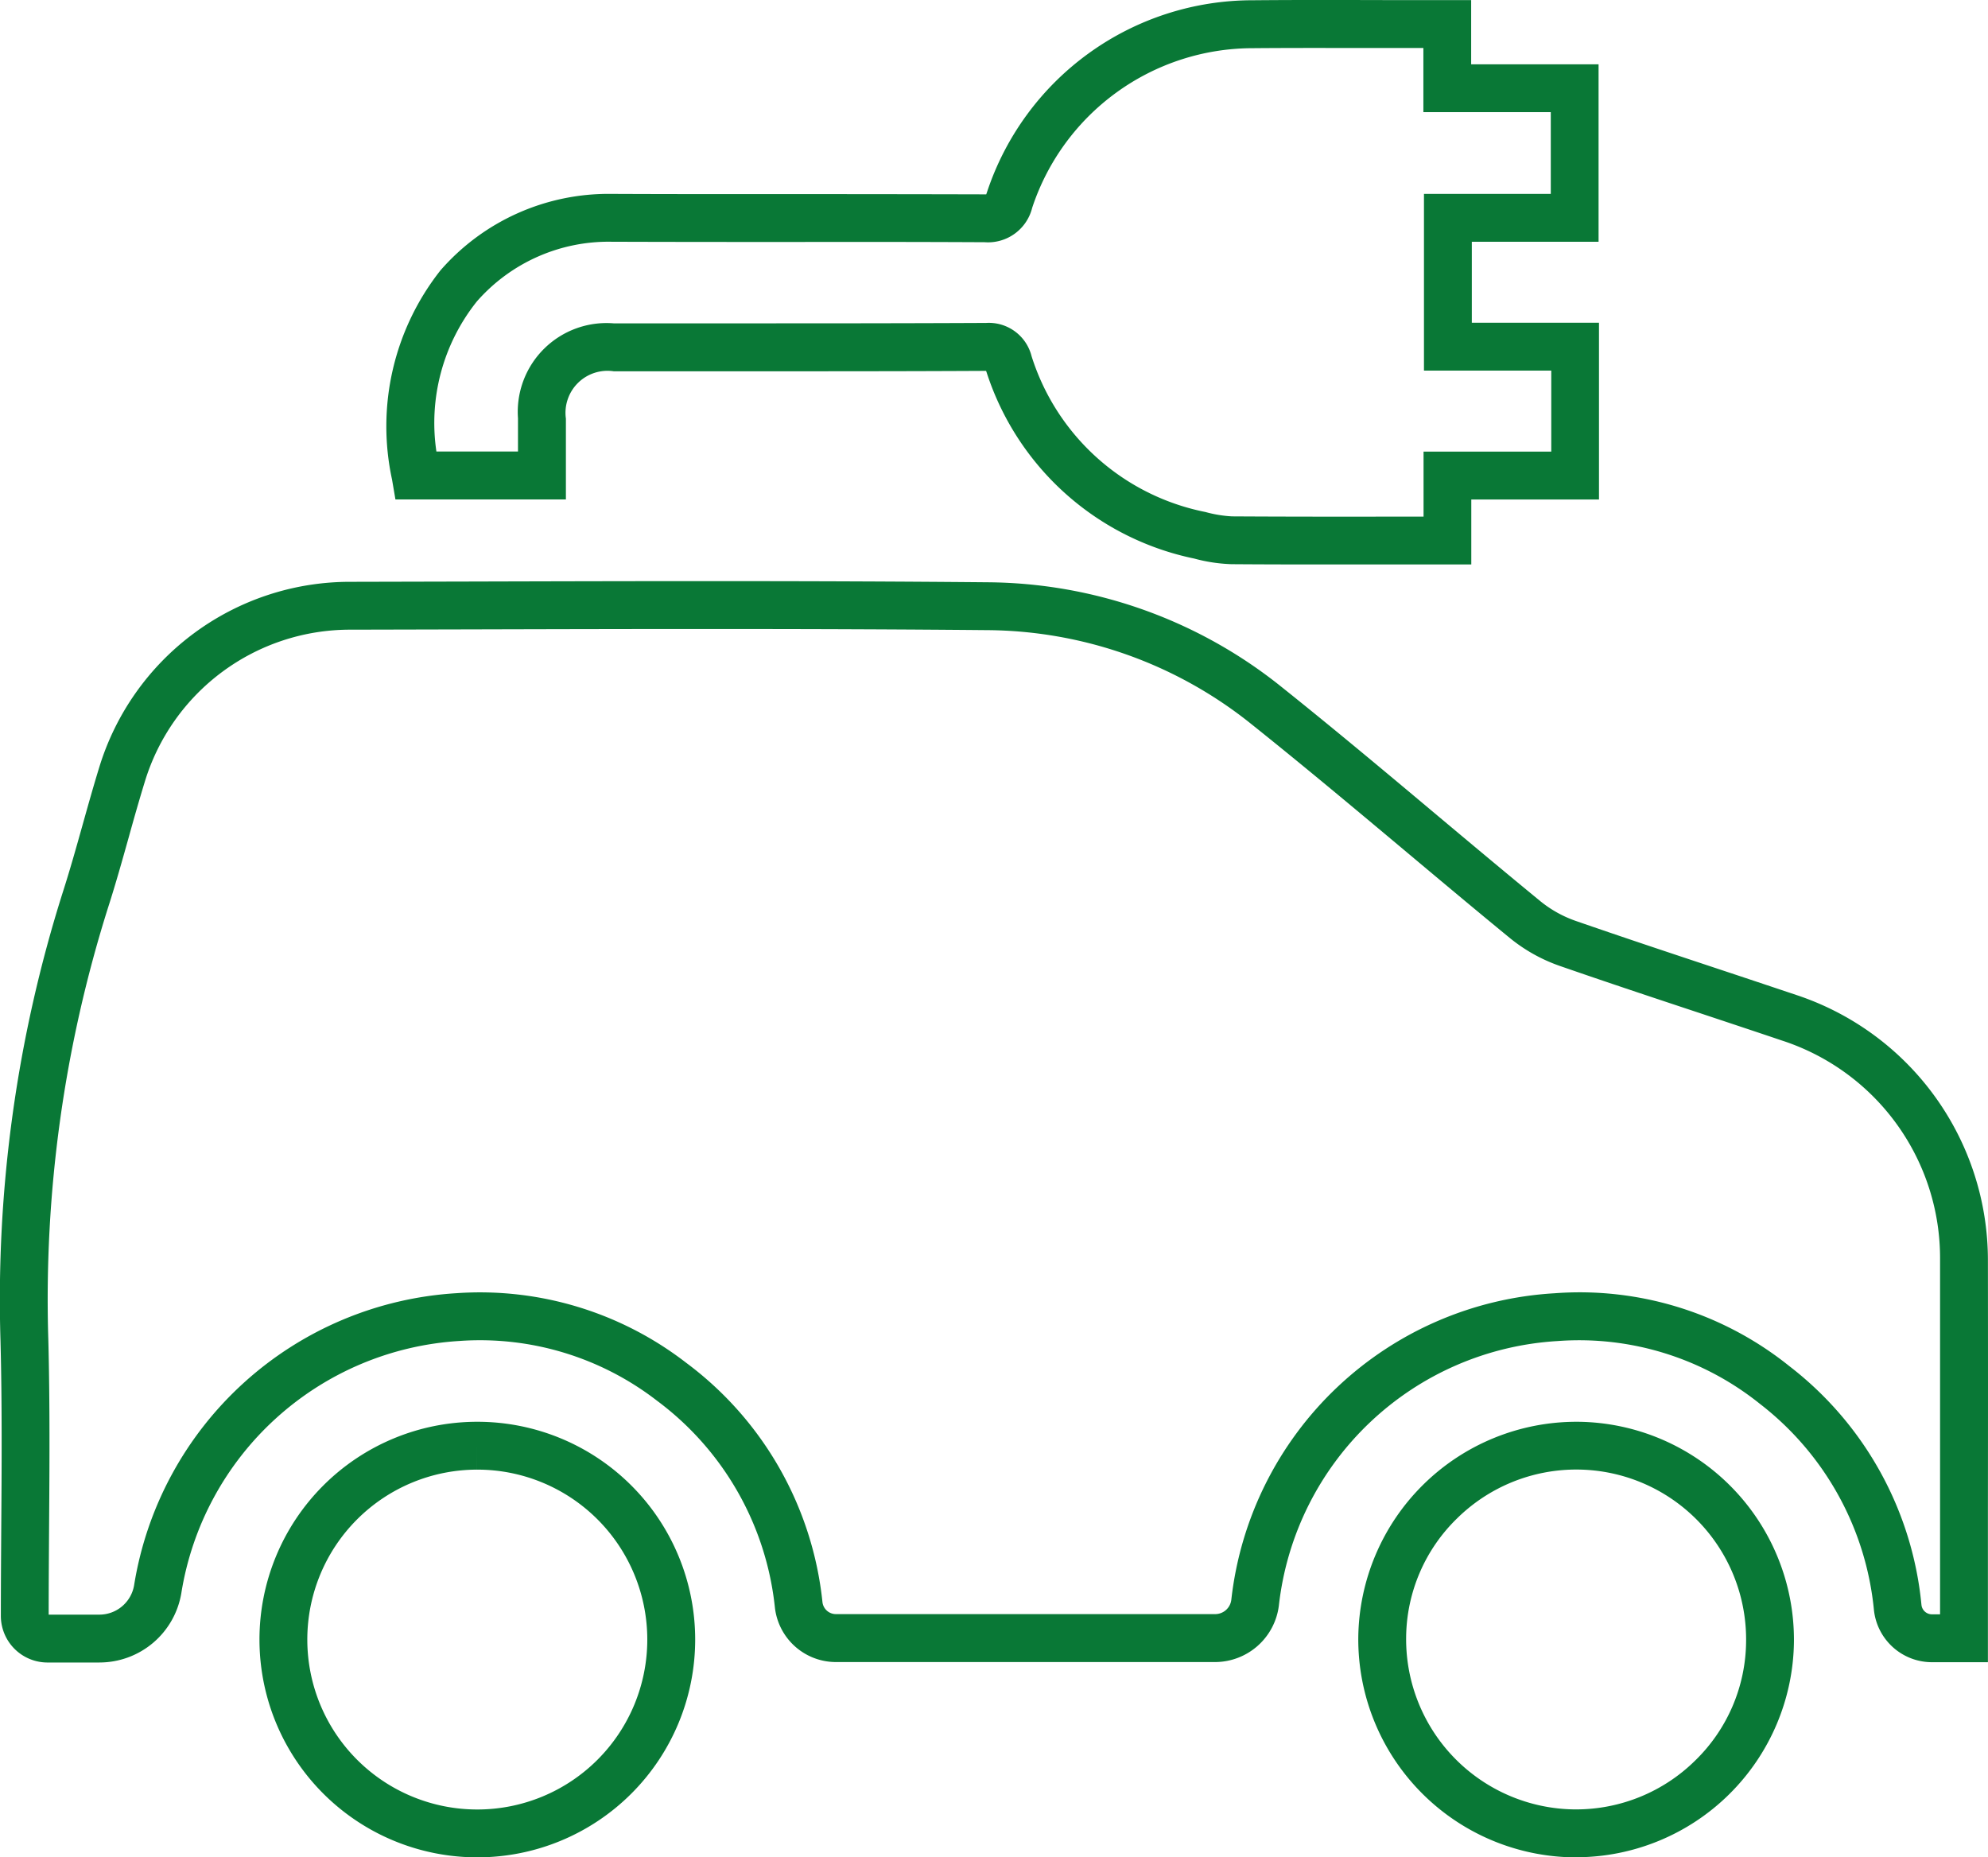
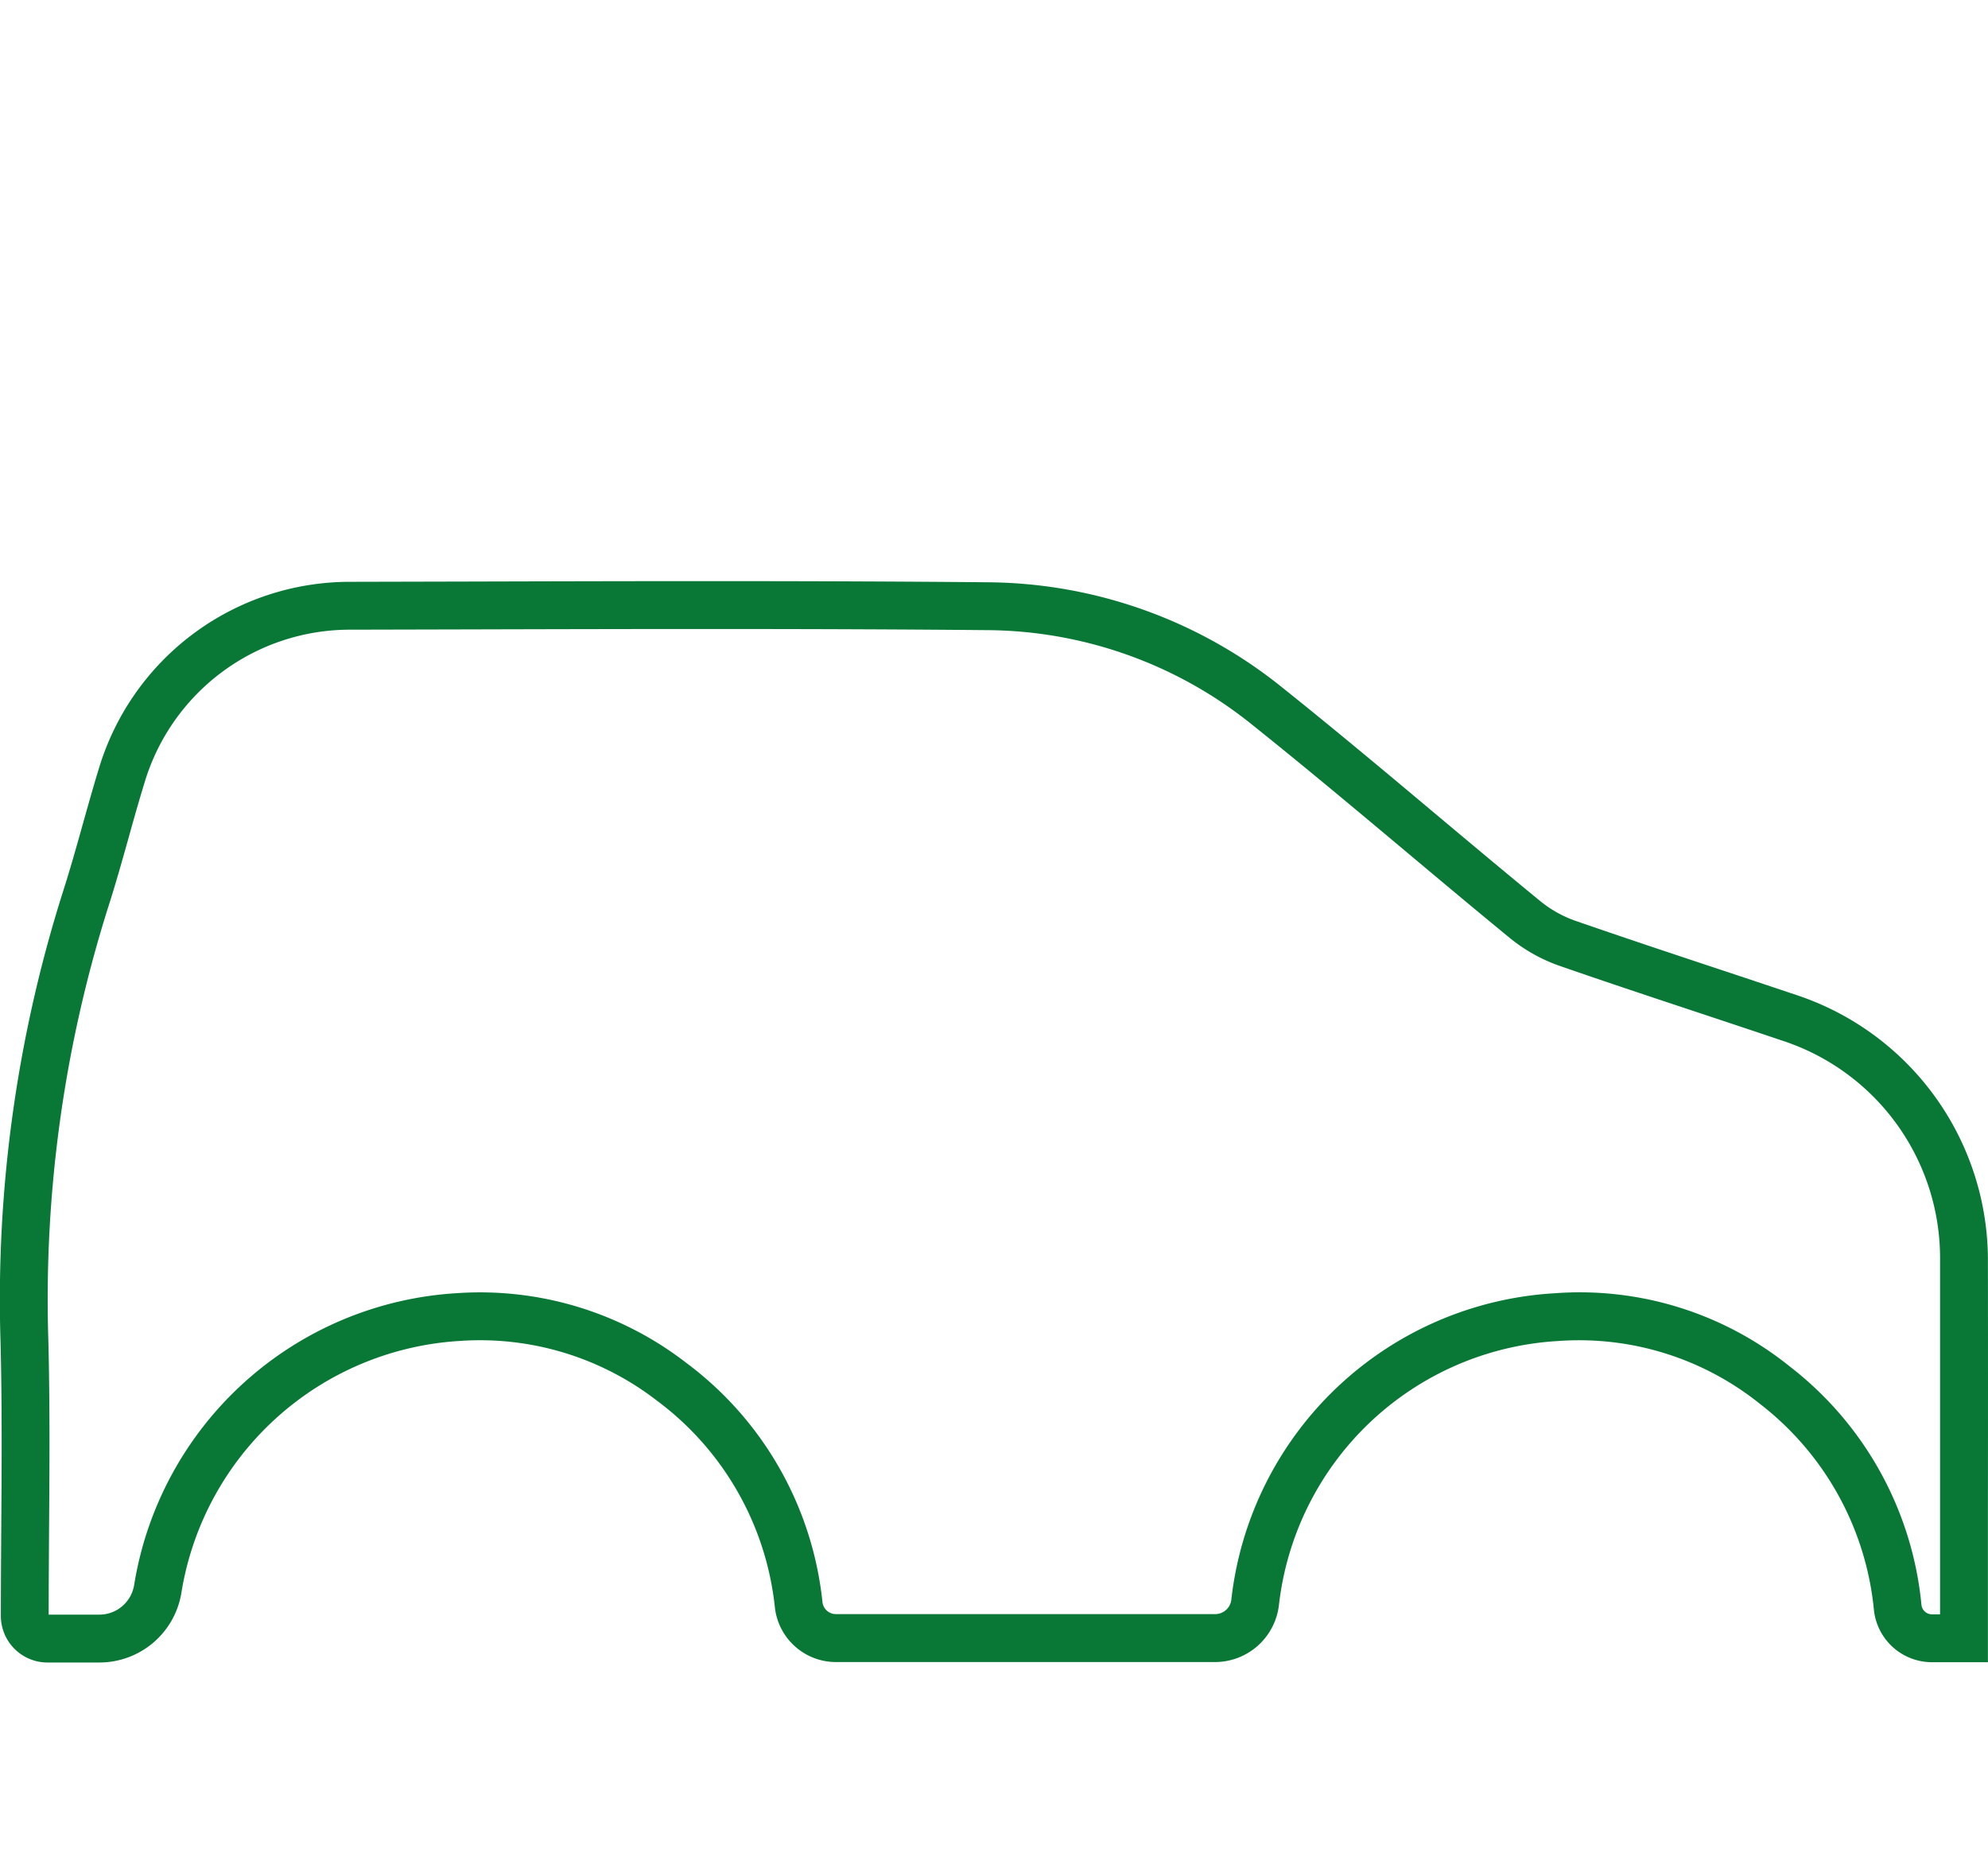
<svg xmlns="http://www.w3.org/2000/svg" width="91.404" height="85.387" viewBox="0 0 91.404 85.387">
  <defs>
    <clipPath id="a">
      <rect width="91.404" height="85.387" fill="#097836" />
    </clipPath>
  </defs>
  <g transform="translate(0 0)" clip-path="url(#a)">
    <path d="M4.572,86.143H2.181A2.145,2.145,0,0,1,.039,84c0-1.327.01-2.655.018-3.983.021-2.84.04-5.776-.034-8.652A62.06,62.06,0,0,1,2.884,50.742c.331-1.029.631-2.1.92-3.131.243-.866.486-1.732.75-2.593A12.052,12.052,0,0,1,16.1,36.461l5.5-.013c7.8-.021,15.868-.04,23.806.034a21.812,21.812,0,0,1,13.351,4.679C61.235,43.135,63.7,45.2,66.083,47.2c1.567,1.313,3.134,2.626,4.715,3.923a5.392,5.392,0,0,0,1.657.929c2.146.744,4.3,1.46,6.46,2.177q1.856.616,3.712,1.238A12.848,12.848,0,0,1,91.4,67.621q.008,5.72,0,11.442l0,7.066H88.822a2.683,2.683,0,0,1-2.662-2.394,13.628,13.628,0,0,0-5.248-9.487,13.28,13.28,0,0,0-9.3-2.883A13.708,13.708,0,0,0,58.8,83.522a2.962,2.962,0,0,1-2.913,2.6H38.42a2.825,2.825,0,0,1-2.791-2.5,13.612,13.612,0,0,0-5.417-9.511,13.306,13.306,0,0,0-9.093-2.75,13.8,13.8,0,0,0-12.783,11.6,3.817,3.817,0,0,1-3.764,3.181m-2.333-2.2H4.572A1.62,1.62,0,0,0,6.166,82.59,15.994,15.994,0,0,1,20.994,69.164a15.5,15.5,0,0,1,10.555,3.2,15.739,15.739,0,0,1,6.265,10.994.622.622,0,0,0,.607.56H55.885a.747.747,0,0,0,.73-.676A15.886,15.886,0,0,1,71.473,69.168a15.389,15.389,0,0,1,10.8,3.352,15.745,15.745,0,0,1,6.071,10.969.486.486,0,0,0,.477.439H89.2l0-4.867q0-5.718,0-11.438a10.518,10.518,0,0,0-7.273-10.075c-1.234-.417-2.469-.826-3.7-1.236-2.167-.718-4.334-1.437-6.488-2.185A7.57,7.57,0,0,1,69.4,52.82c-1.586-1.3-3.159-2.619-4.733-3.938-2.373-1.988-4.826-4.043-7.282-6a19.6,19.6,0,0,0-12-4.2c-7.924-.073-15.986-.054-23.78-.034l-5.5.013a9.86,9.86,0,0,0-9.45,7c-.258.842-.5,1.691-.735,2.54-.295,1.052-.6,2.141-.943,3.209A59.837,59.837,0,0,0,2.222,71.309c.075,2.913.055,5.867.034,8.725-.008,1.3-.018,2.606-.018,3.909" transform="translate(0 -9.713)" fill="#097836" />
-     <path d="M68.025,25.95c-1.651,0-3.289,0-4.926-.013a7.434,7.434,0,0,1-1.714-.258,12.746,12.746,0,0,1-9.549-8.562c-.009-.026-.017-.048-.025-.067h-.029c-3.924.021-7.851.019-11.775.019H34.693a1.93,1.93,0,0,0-2.2,2.177c0,.582,0,1.163,0,1.759v1.955H24.655l-.156-.915a11.568,11.568,0,0,1,2.225-9.613A10.242,10.242,0,0,1,34.6,8.914h.051c2.829.013,5.657.01,8.485.01q4.3,0,8.6.011c.031,0,.059,0,.082,0,.01-.023.02-.053.032-.089A12.866,12.866,0,0,1,64.066.012c2.02-.018,4.04-.013,6.1-.008l3.949,0V2.956h5.858v8.159H74.145v3.722h5.847v8.127H74.121v2.984h-6.1m-16.236-11.1a2.026,2.026,0,0,1,2.119,1.528A10.534,10.534,0,0,0,61.9,23.539a5.7,5.7,0,0,0,1.216.2c2.446.015,4.892.015,7.382.012h1.428V20.763h5.872V17.037H71.945V8.914h5.831V5.156H71.918V2.207l-1.754,0c-2.053,0-4.067-.009-6.081.008A10.691,10.691,0,0,0,53.932,9.552a2.092,2.092,0,0,1-2.191,1.583h-.016q-4.294-.02-8.589-.011c-2.832,0-5.665,0-8.5-.01H34.6A8.047,8.047,0,0,0,28.4,13.857a8.949,8.949,0,0,0-1.861,6.9h3.751c0-.515,0-1.021,0-1.527a4.082,4.082,0,0,1,4.4-4.365h5.316c3.925,0,7.844,0,11.764-.019Z" transform="translate(-6.474 0)" fill="#097836" />
-     <path d="M26.285,109.148a10.012,10.012,0,1,1-.012-20.024h.009a10.012,10.012,0,0,1,.012,20.024Zm-.012-18.924v1.1a7.812,7.812,0,1,0,.011,15.624h.007a7.812,7.812,0,0,0-.01-15.624h-.007Z" transform="translate(-4.337 -23.761)" fill="#097836" />
-     <path d="M95.154,109.148h-.078a10.029,10.029,0,0,1-9.922-10.105,10.034,10.034,0,0,1,10.033-9.919h.076a10.026,10.026,0,0,1,9.922,10.1,10.028,10.028,0,0,1-10.031,9.92m-7.8-10.09h0a7.826,7.826,0,0,0,7.739,7.89h.061a7.8,7.8,0,0,0,5.493-2.249,7.716,7.716,0,0,0,2.338-5.486,7.809,7.809,0,0,0-13.292-5.64,7.718,7.718,0,0,0-2.339,5.485" transform="translate(-22.703 -23.761)" fill="#097836" />
  </g>
</svg>